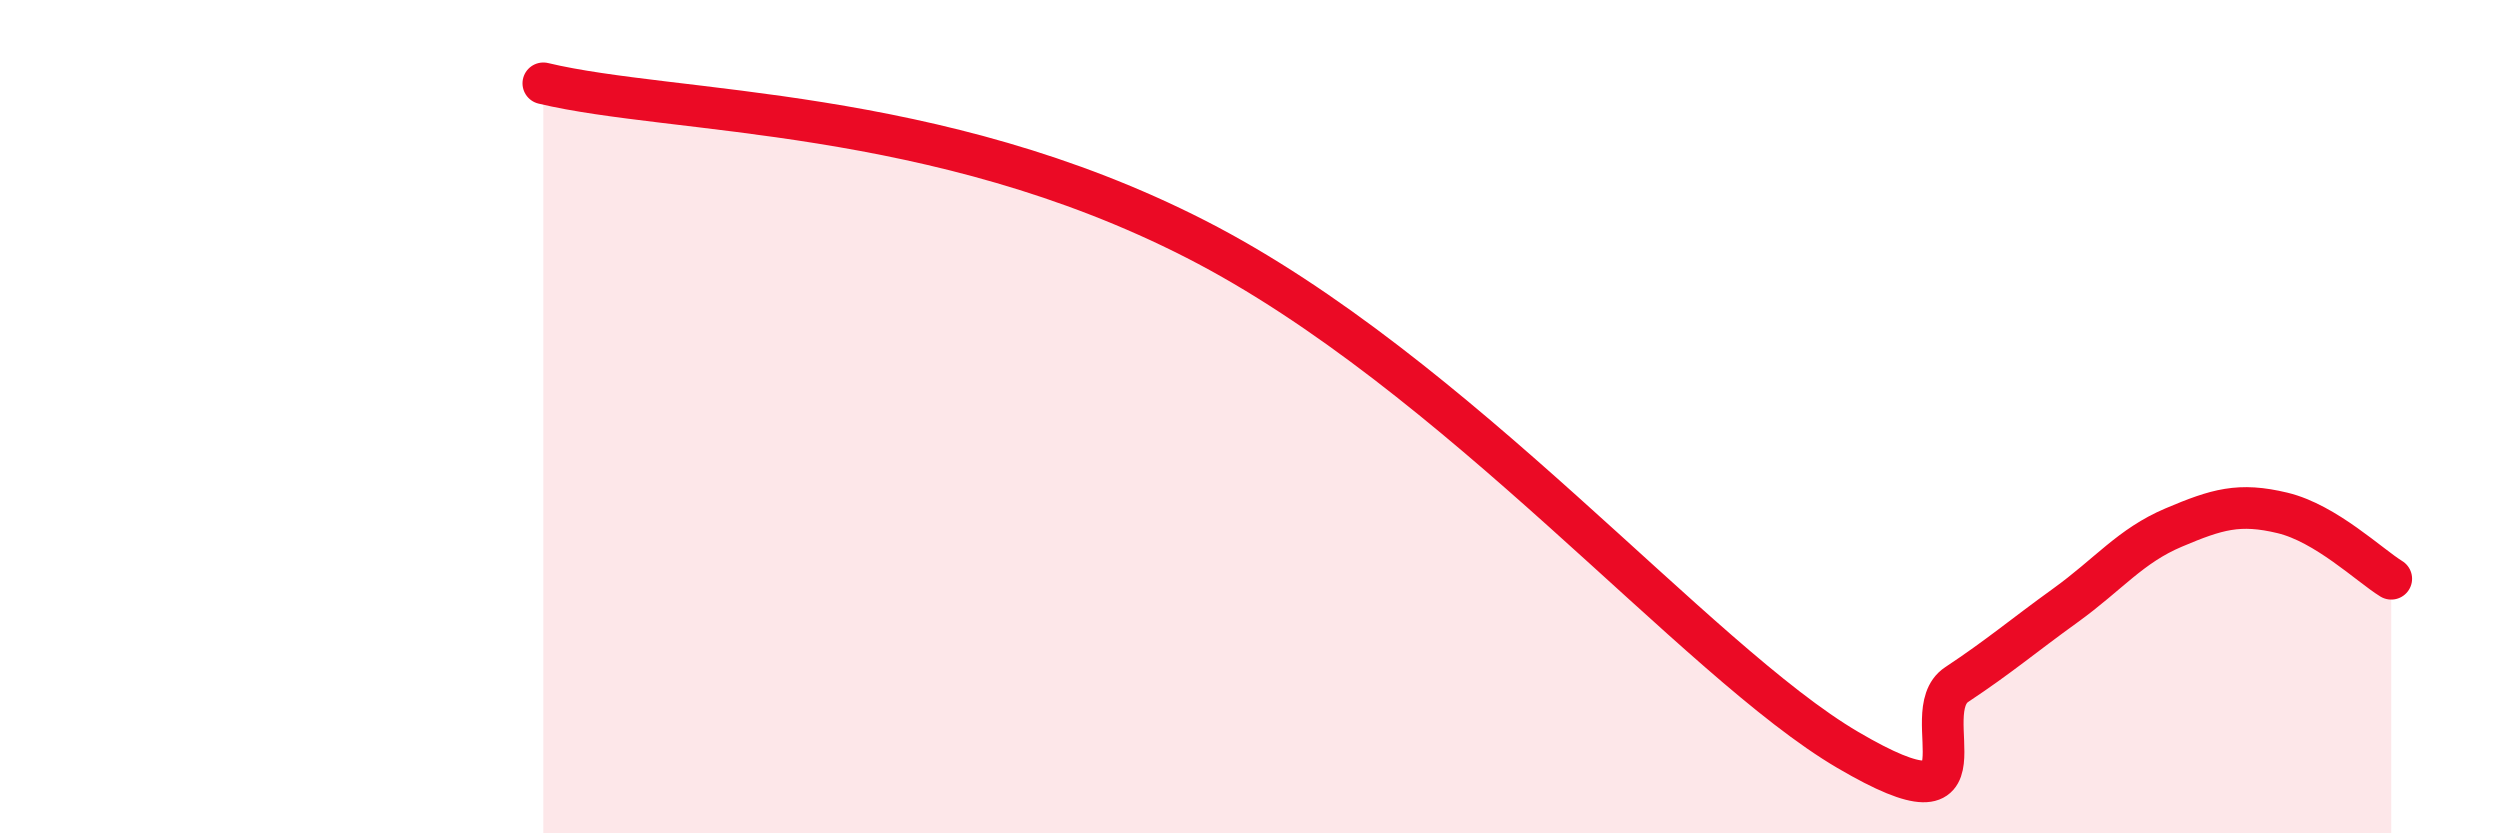
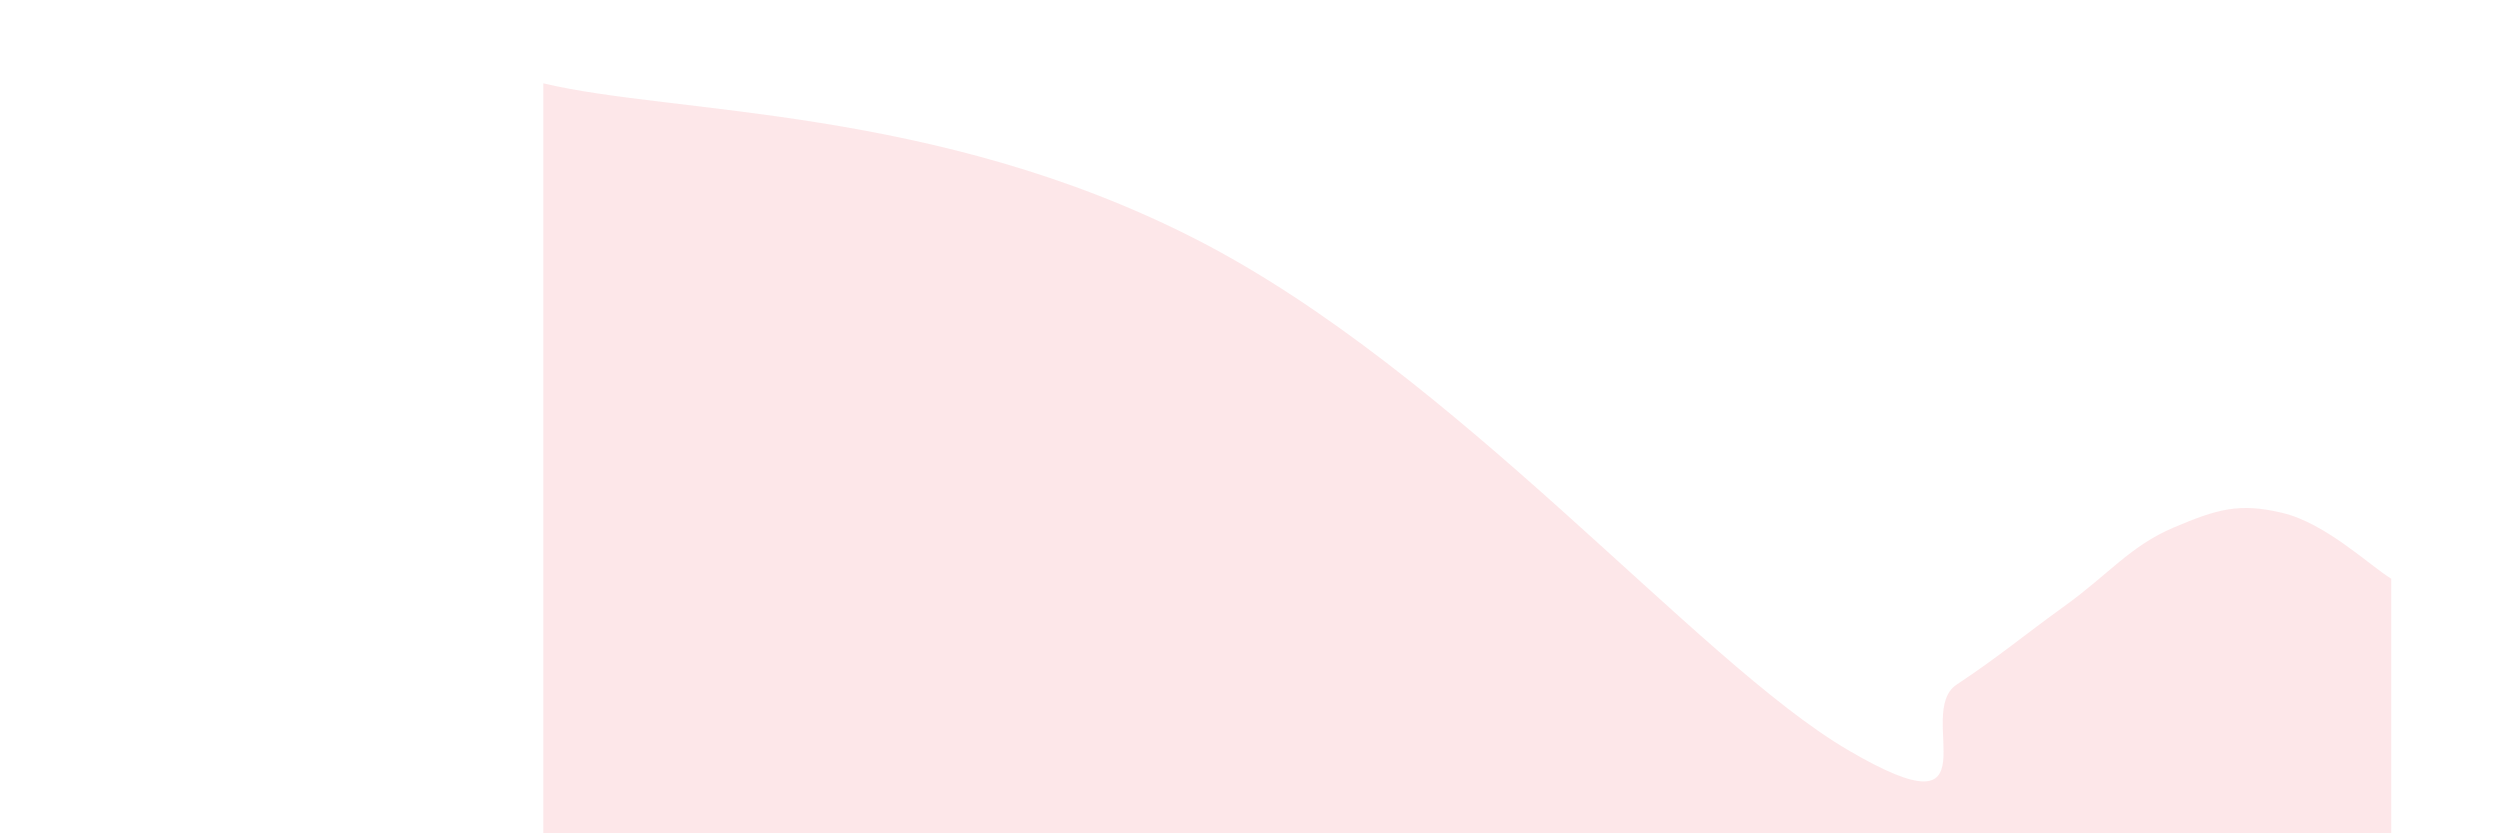
<svg xmlns="http://www.w3.org/2000/svg" width="60" height="20" viewBox="0 0 60 20">
  <path d="M 13.04,2 C 16.17,2.75 22.44,2.54 28.7,5.74 C 34.96,8.94 40.7,15.86 44.35,18 C 48,20.14 45.92,17.12 46.96,16.43 C 48,15.74 48.53,15.28 49.57,14.53 C 50.61,13.78 51.13,13.1 52.17,12.66 C 53.21,12.22 53.74,12.06 54.78,12.31 C 55.82,12.56 56.87,13.57 57.39,13.89L57.39 20L13.04 20Z" fill="#EB0A25" opacity="0.1" stroke-linecap="round" stroke-linejoin="round" />
-   <path d="M 13.04,2 C 16.17,2.75 22.44,2.54 28.7,5.74 C 34.96,8.94 40.7,15.86 44.35,18 C 48,20.14 45.92,17.12 46.96,16.43 C 48,15.74 48.53,15.28 49.57,14.53 C 50.61,13.78 51.13,13.1 52.17,12.66 C 53.21,12.22 53.74,12.06 54.78,12.31 C 55.82,12.56 56.87,13.57 57.39,13.89" stroke="#EB0A25" stroke-width="1" fill="none" stroke-linecap="round" stroke-linejoin="round" />
</svg>